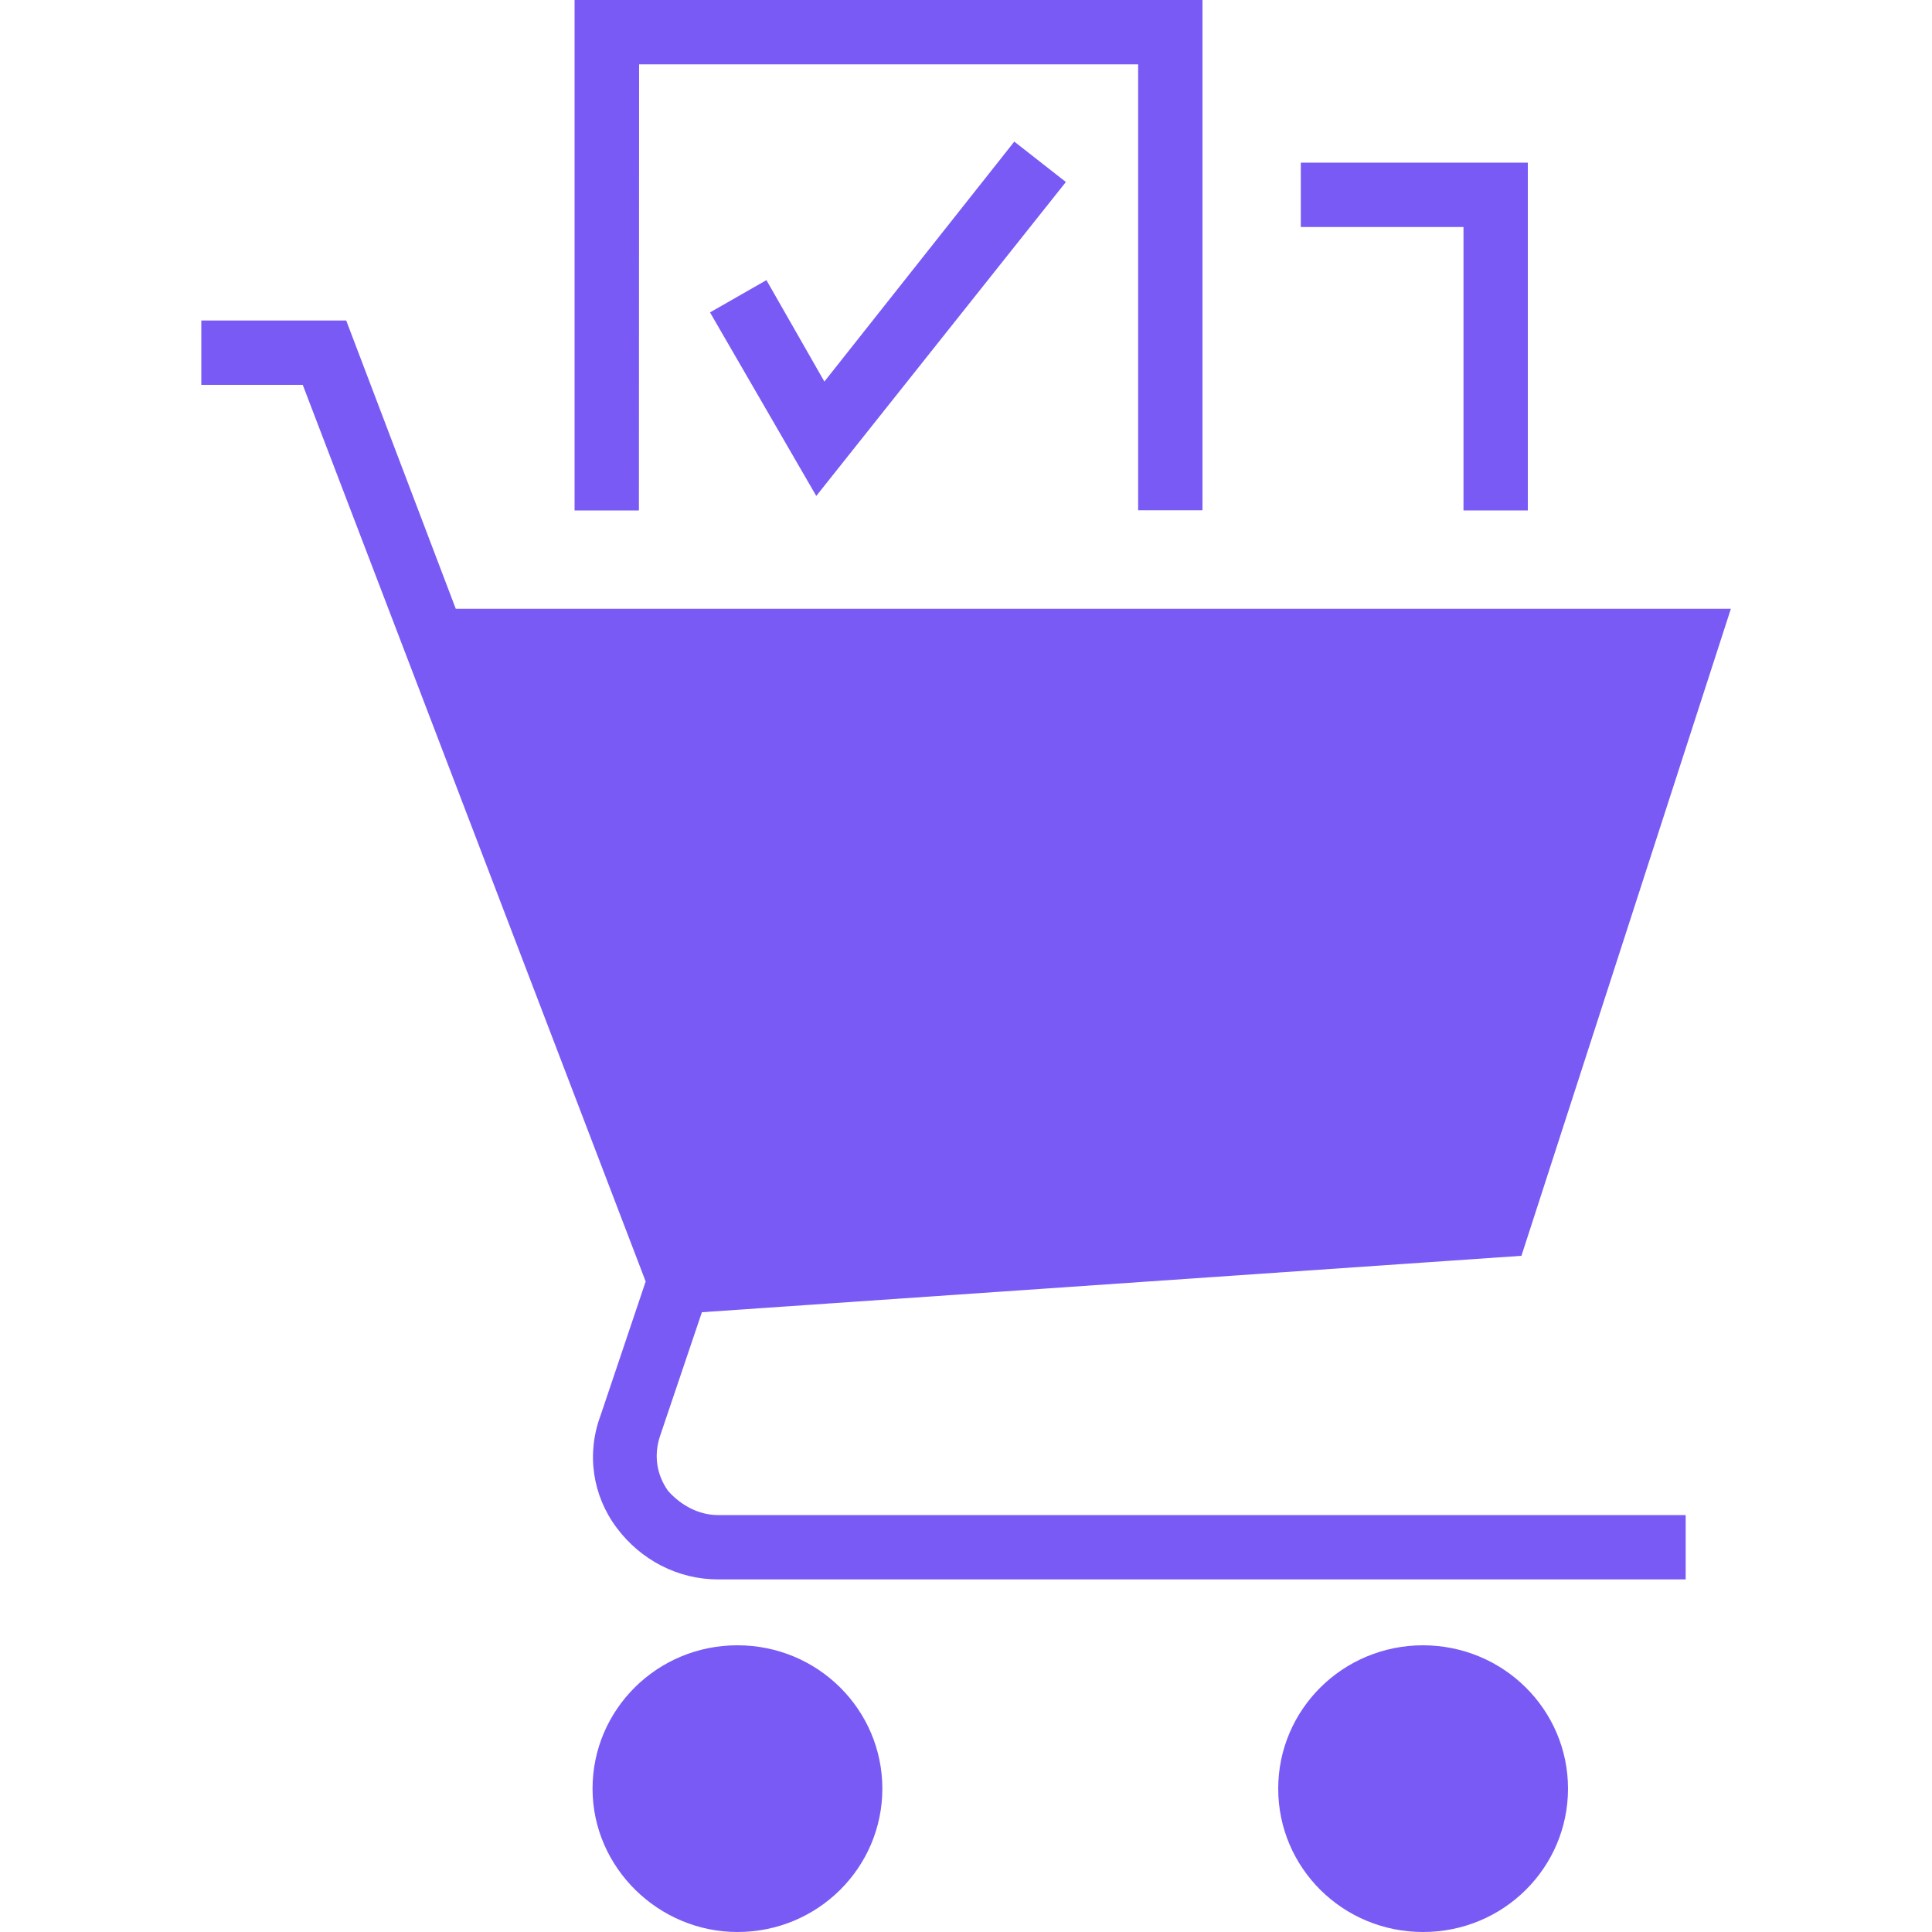
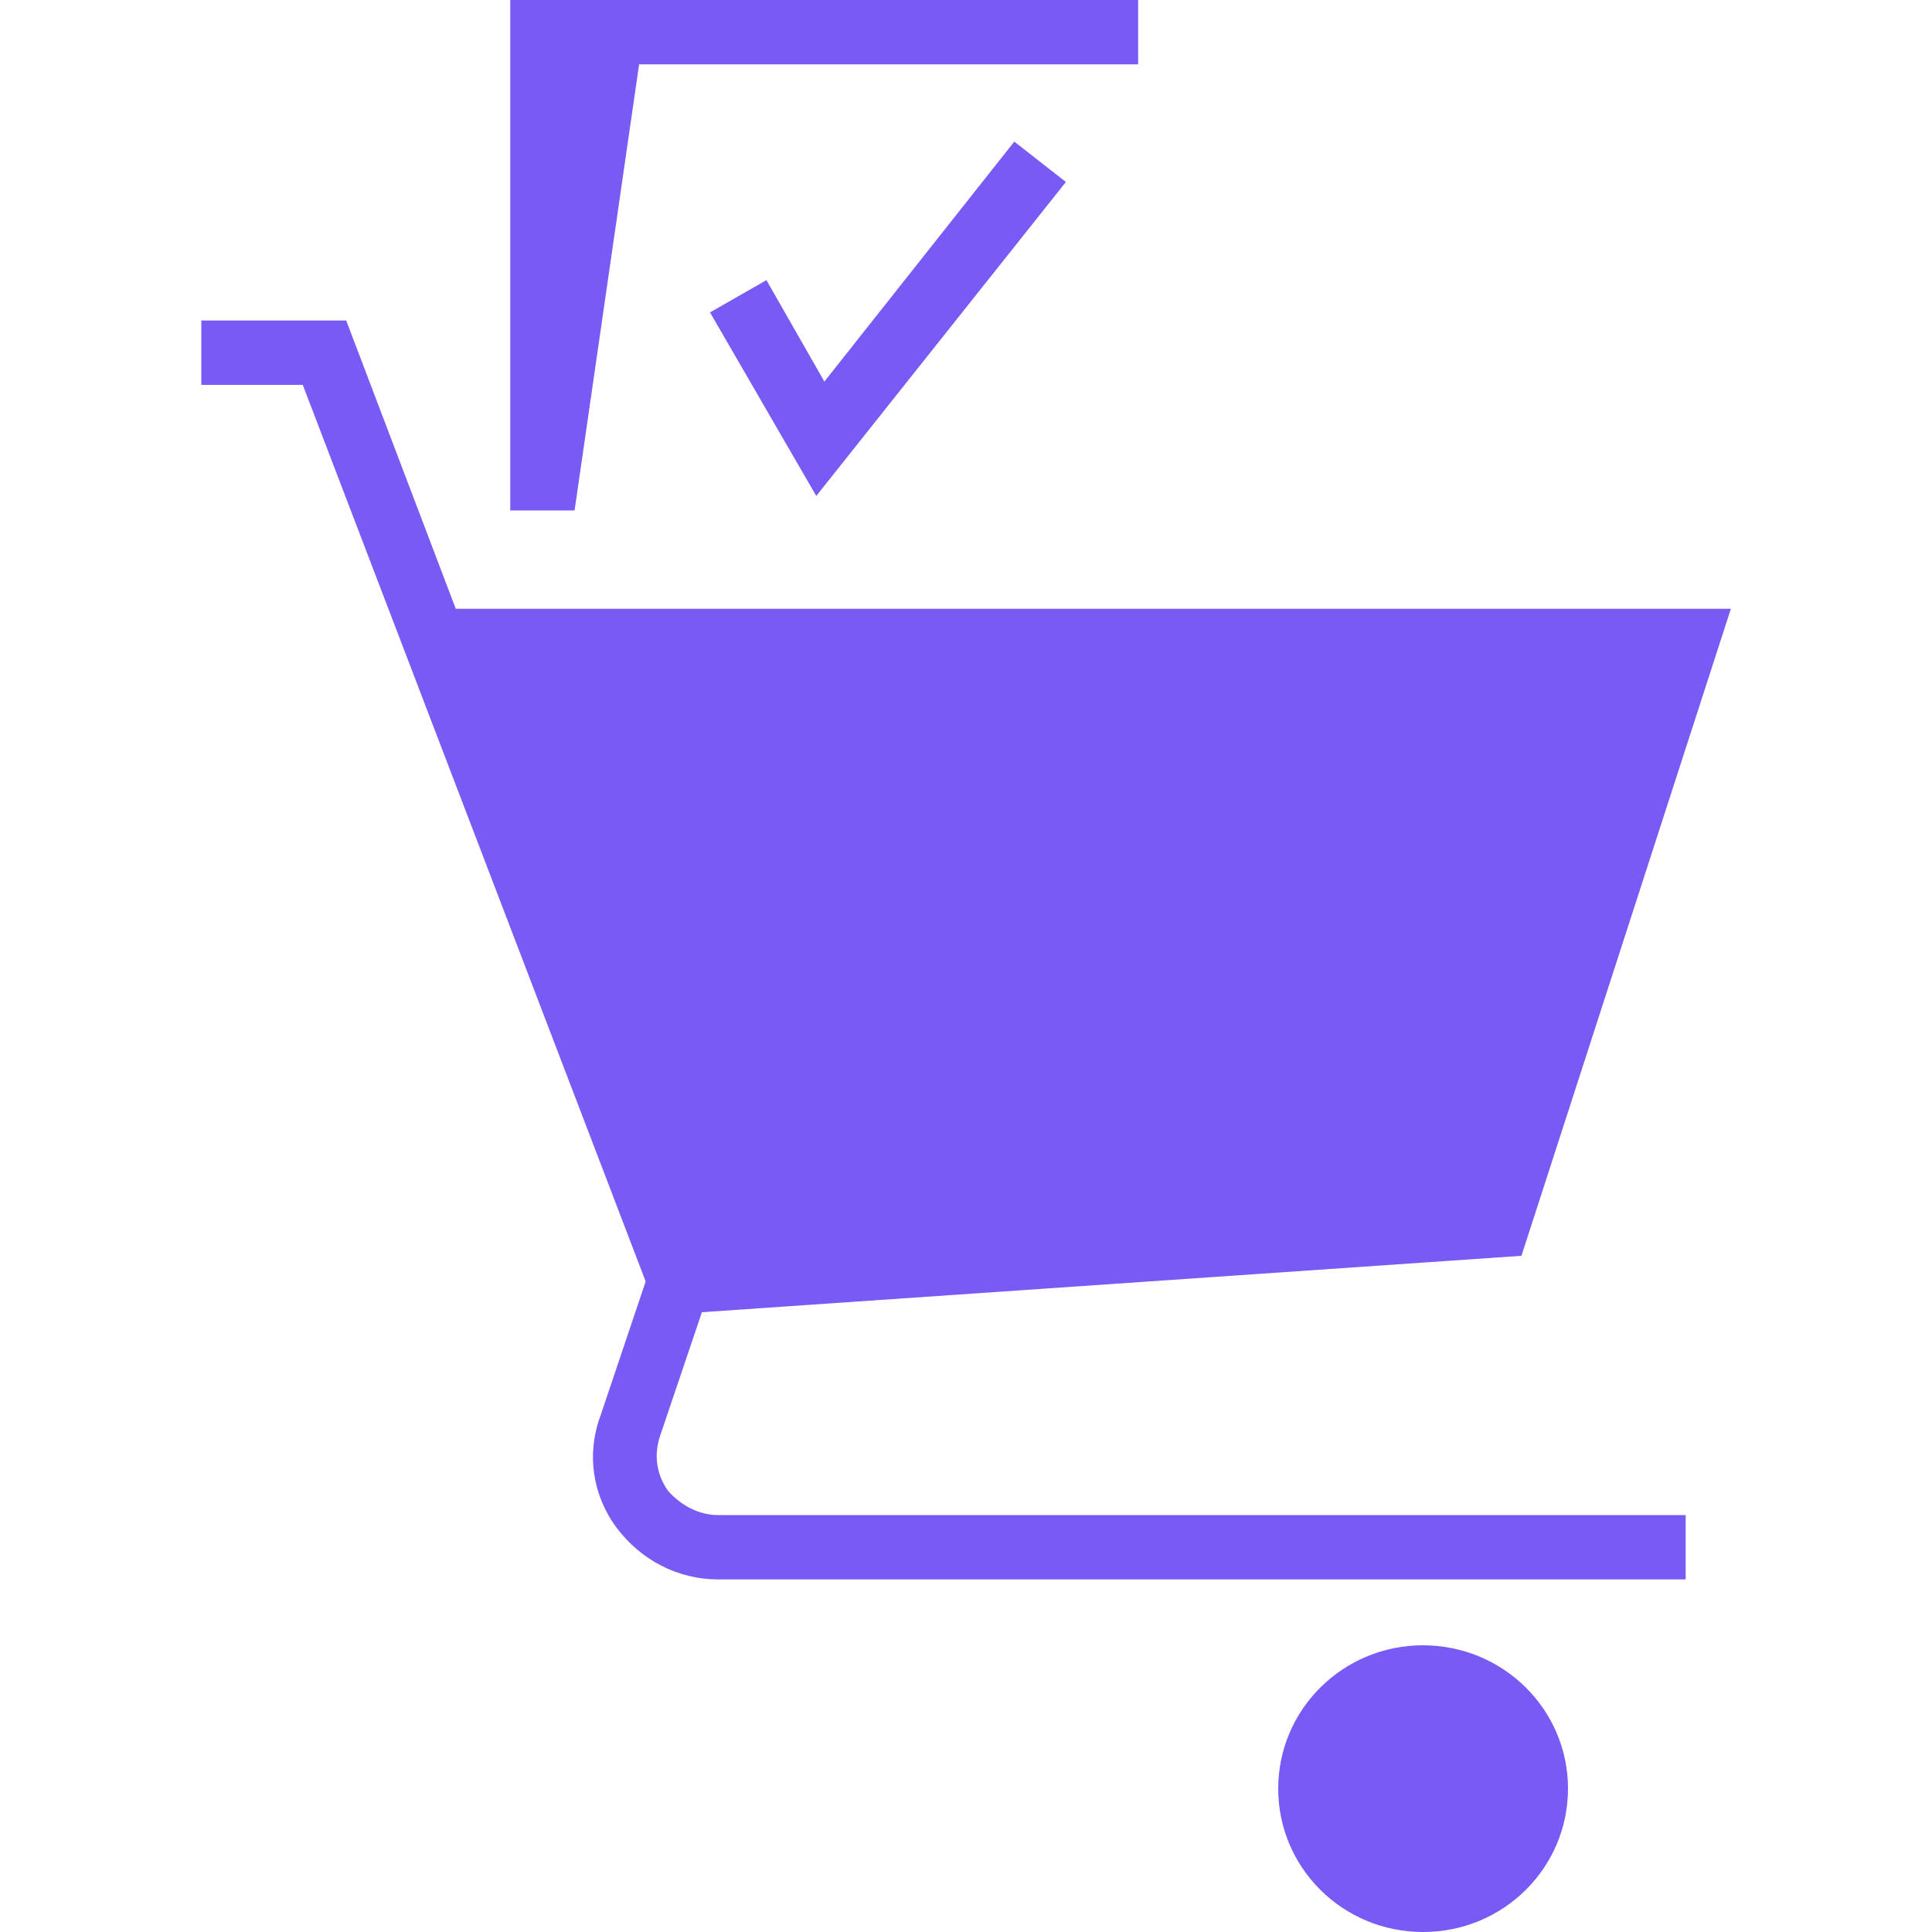
<svg xmlns="http://www.w3.org/2000/svg" version="1.1" id="Layer_1" x="0px" y="0px" viewBox="0 0 100 100" style="enable-background:new 0 0 100 100;" xml:space="preserve">
  <style type="text/css">
	.st0{fill:#4DD1BC;}
	.st1{fill:#FD710F;}
	.st2{fill:#795AF5;}
	.st3{fill-rule:evenodd;clip-rule:evenodd;fill:#795AF5;}
	.st4{fill-rule:evenodd;clip-rule:evenodd;fill:#4DD1BC;}
</style>
  <g>
    <path class="st2" d="M37.17,78.42h50.08v3.33l-50.08,0c-2.08,0-4-1-5.25-2.67c-1.25-1.67-1.58-3.83-0.83-5.83l2.33-6.92   L15.67,19.92h-5.25v-3.33h7.5l5.67,14.92h66L78.75,65l-42.42,2.92l-2.17,6.42c-0.33,1-0.17,2,0.42,2.83   C35.25,77.92,36.17,78.42,37.17,78.42L37.17,78.42z" />
-     <path class="st2" d="M45.67,92.58c0,4.08-3.33,7.42-7.5,7.42c-4.08,0-7.5-3.33-7.5-7.42c0-4.08,3.33-7.42,7.5-7.42   S45.67,88.5,45.67,92.58z" />
    <path class="st2" d="M81.16,92.58c0,4.08-3.33,7.42-7.5,7.42c-4.17,0-7.5-3.33-7.5-7.42c0-4.08,3.33-7.42,7.5-7.42   C77.83,85.17,81.16,88.5,81.16,92.58z" />
-     <path class="st2" d="M33.08,3.33h25.83v23.08h3.33V0h-32.5v26.42h3.33L33.08,3.33z" />
-     <path class="st2" d="M75.75,26.42h3.33v-18H67.33v3.33h8.42V26.42z" />
+     <path class="st2" d="M33.08,3.33h25.83v23.08V0h-32.5v26.42h3.33L33.08,3.33z" />
    <path class="st2" d="M39.67,14.5l-2.92,1.67l5.5,9.5L55.17,9.42L52.5,7.33l-9.83,12.42L39.67,14.5z" />
  </g>
</svg>